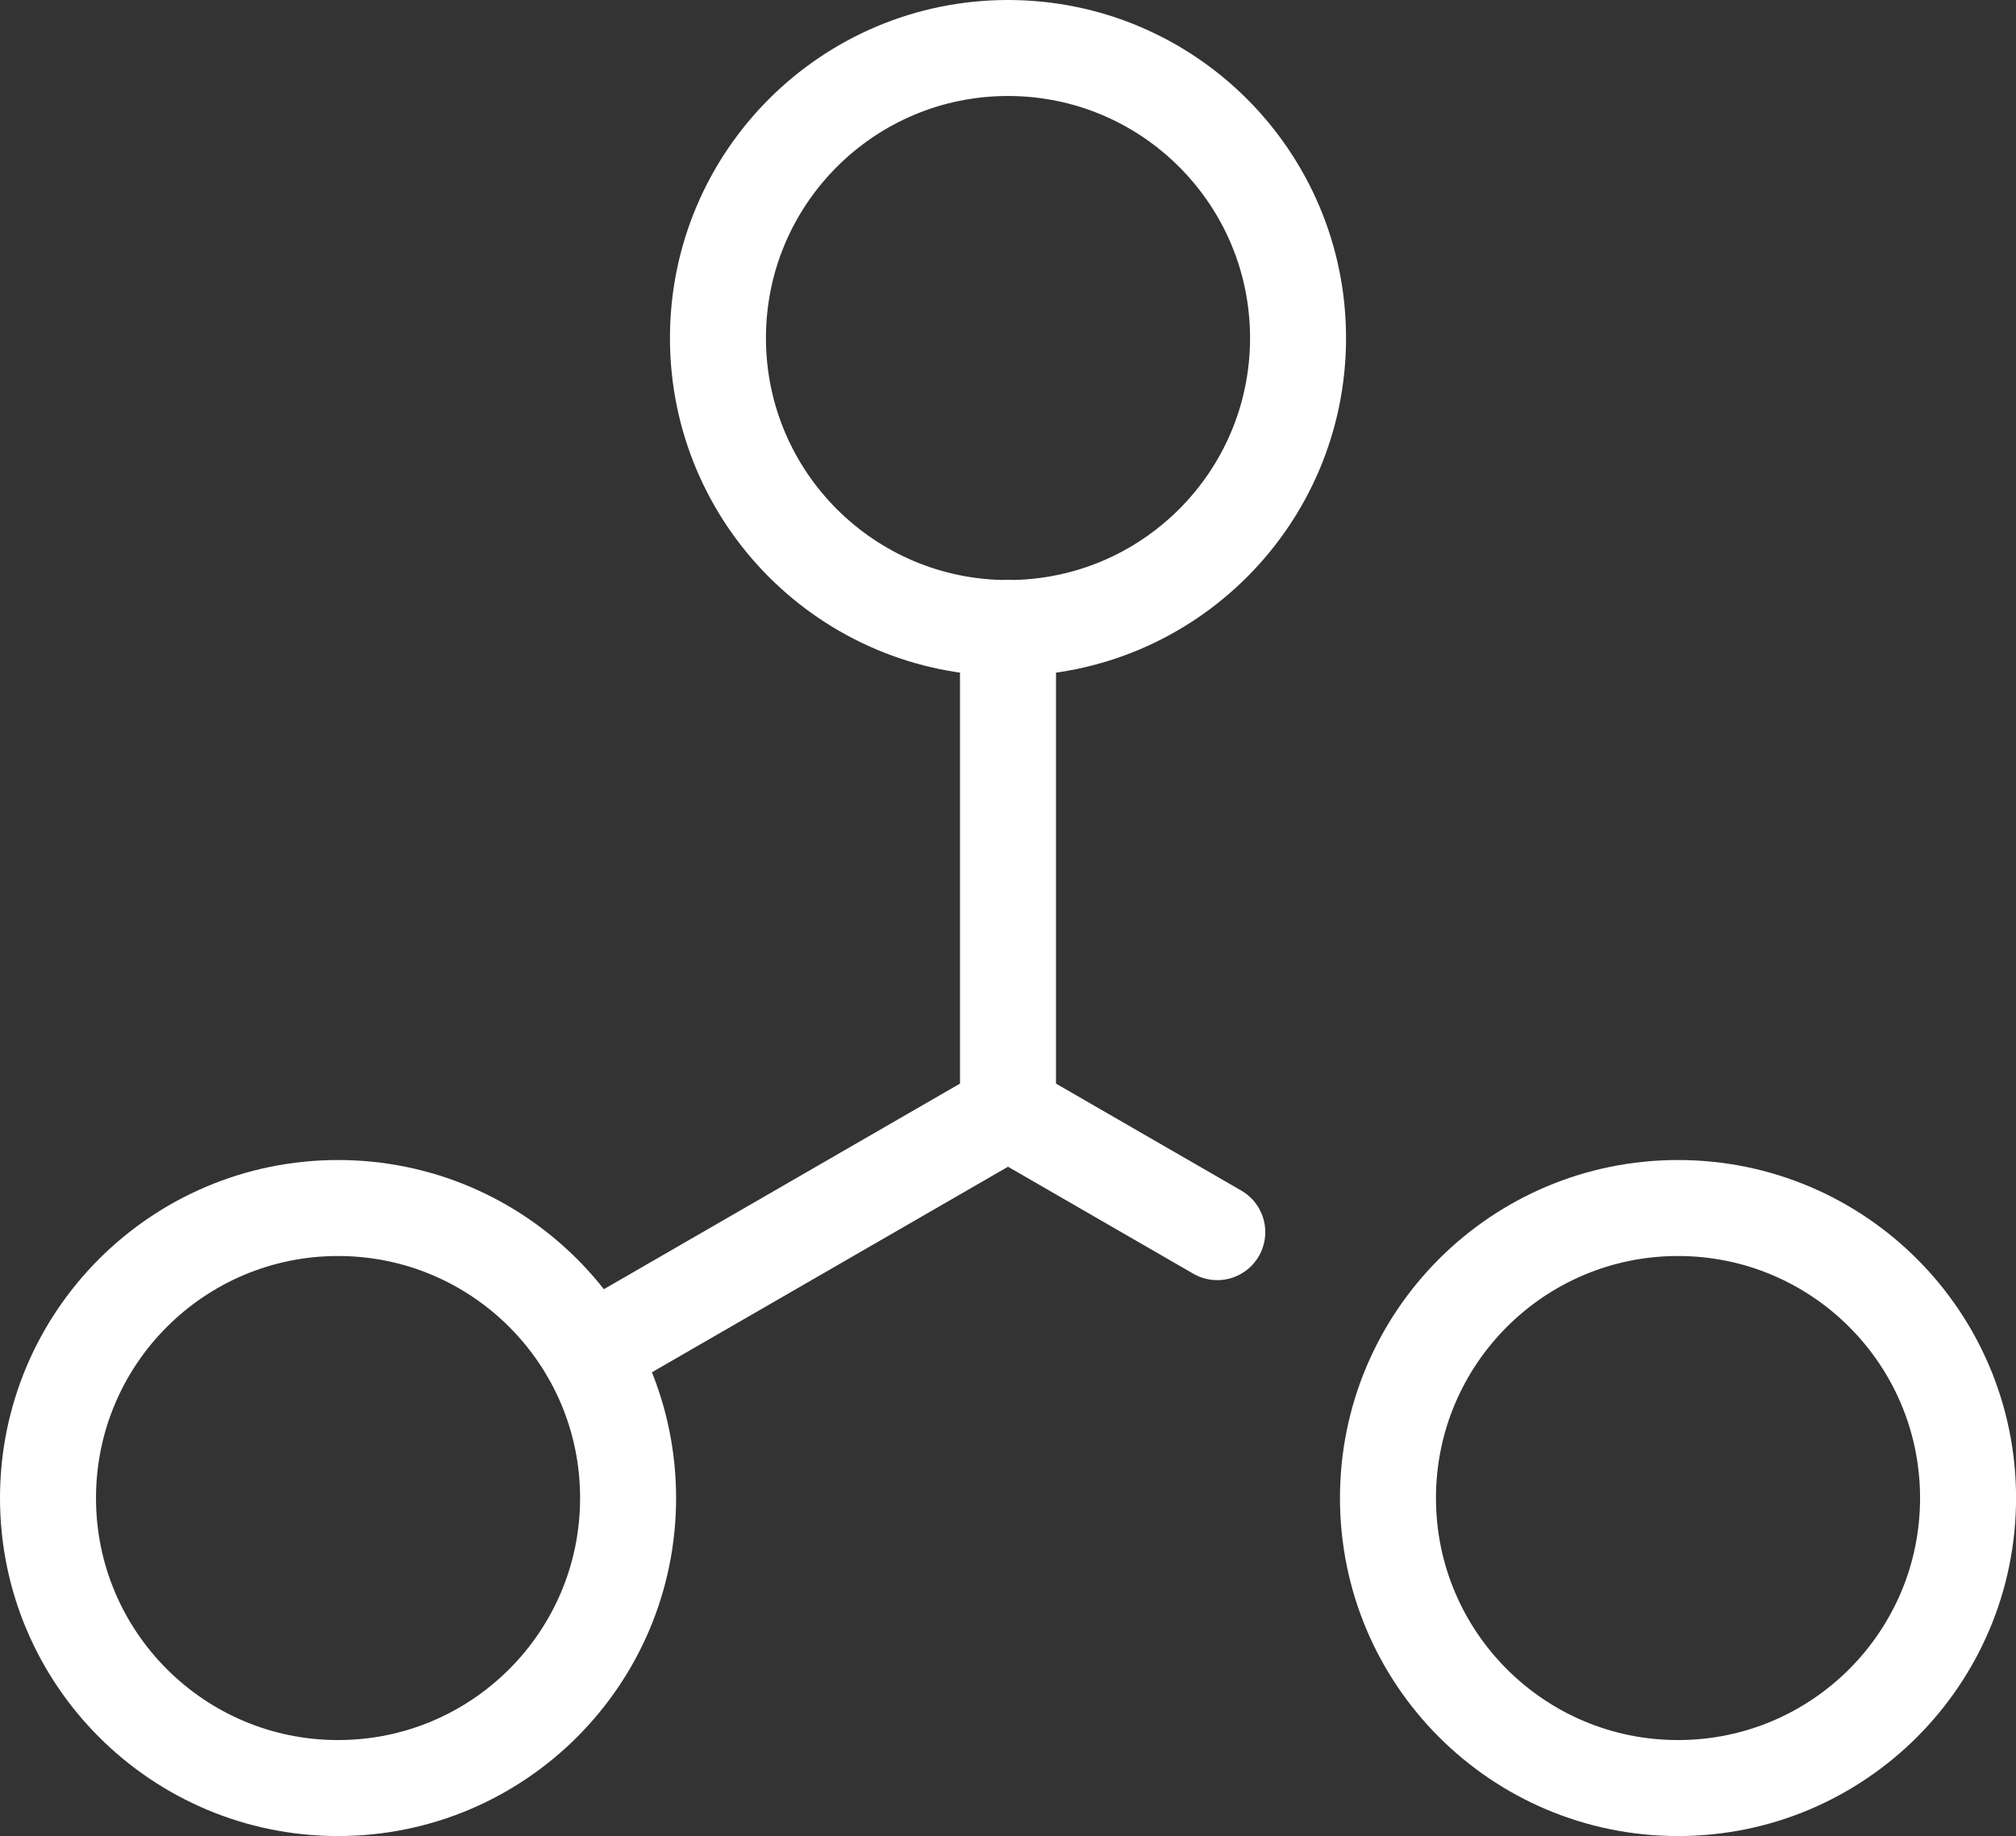
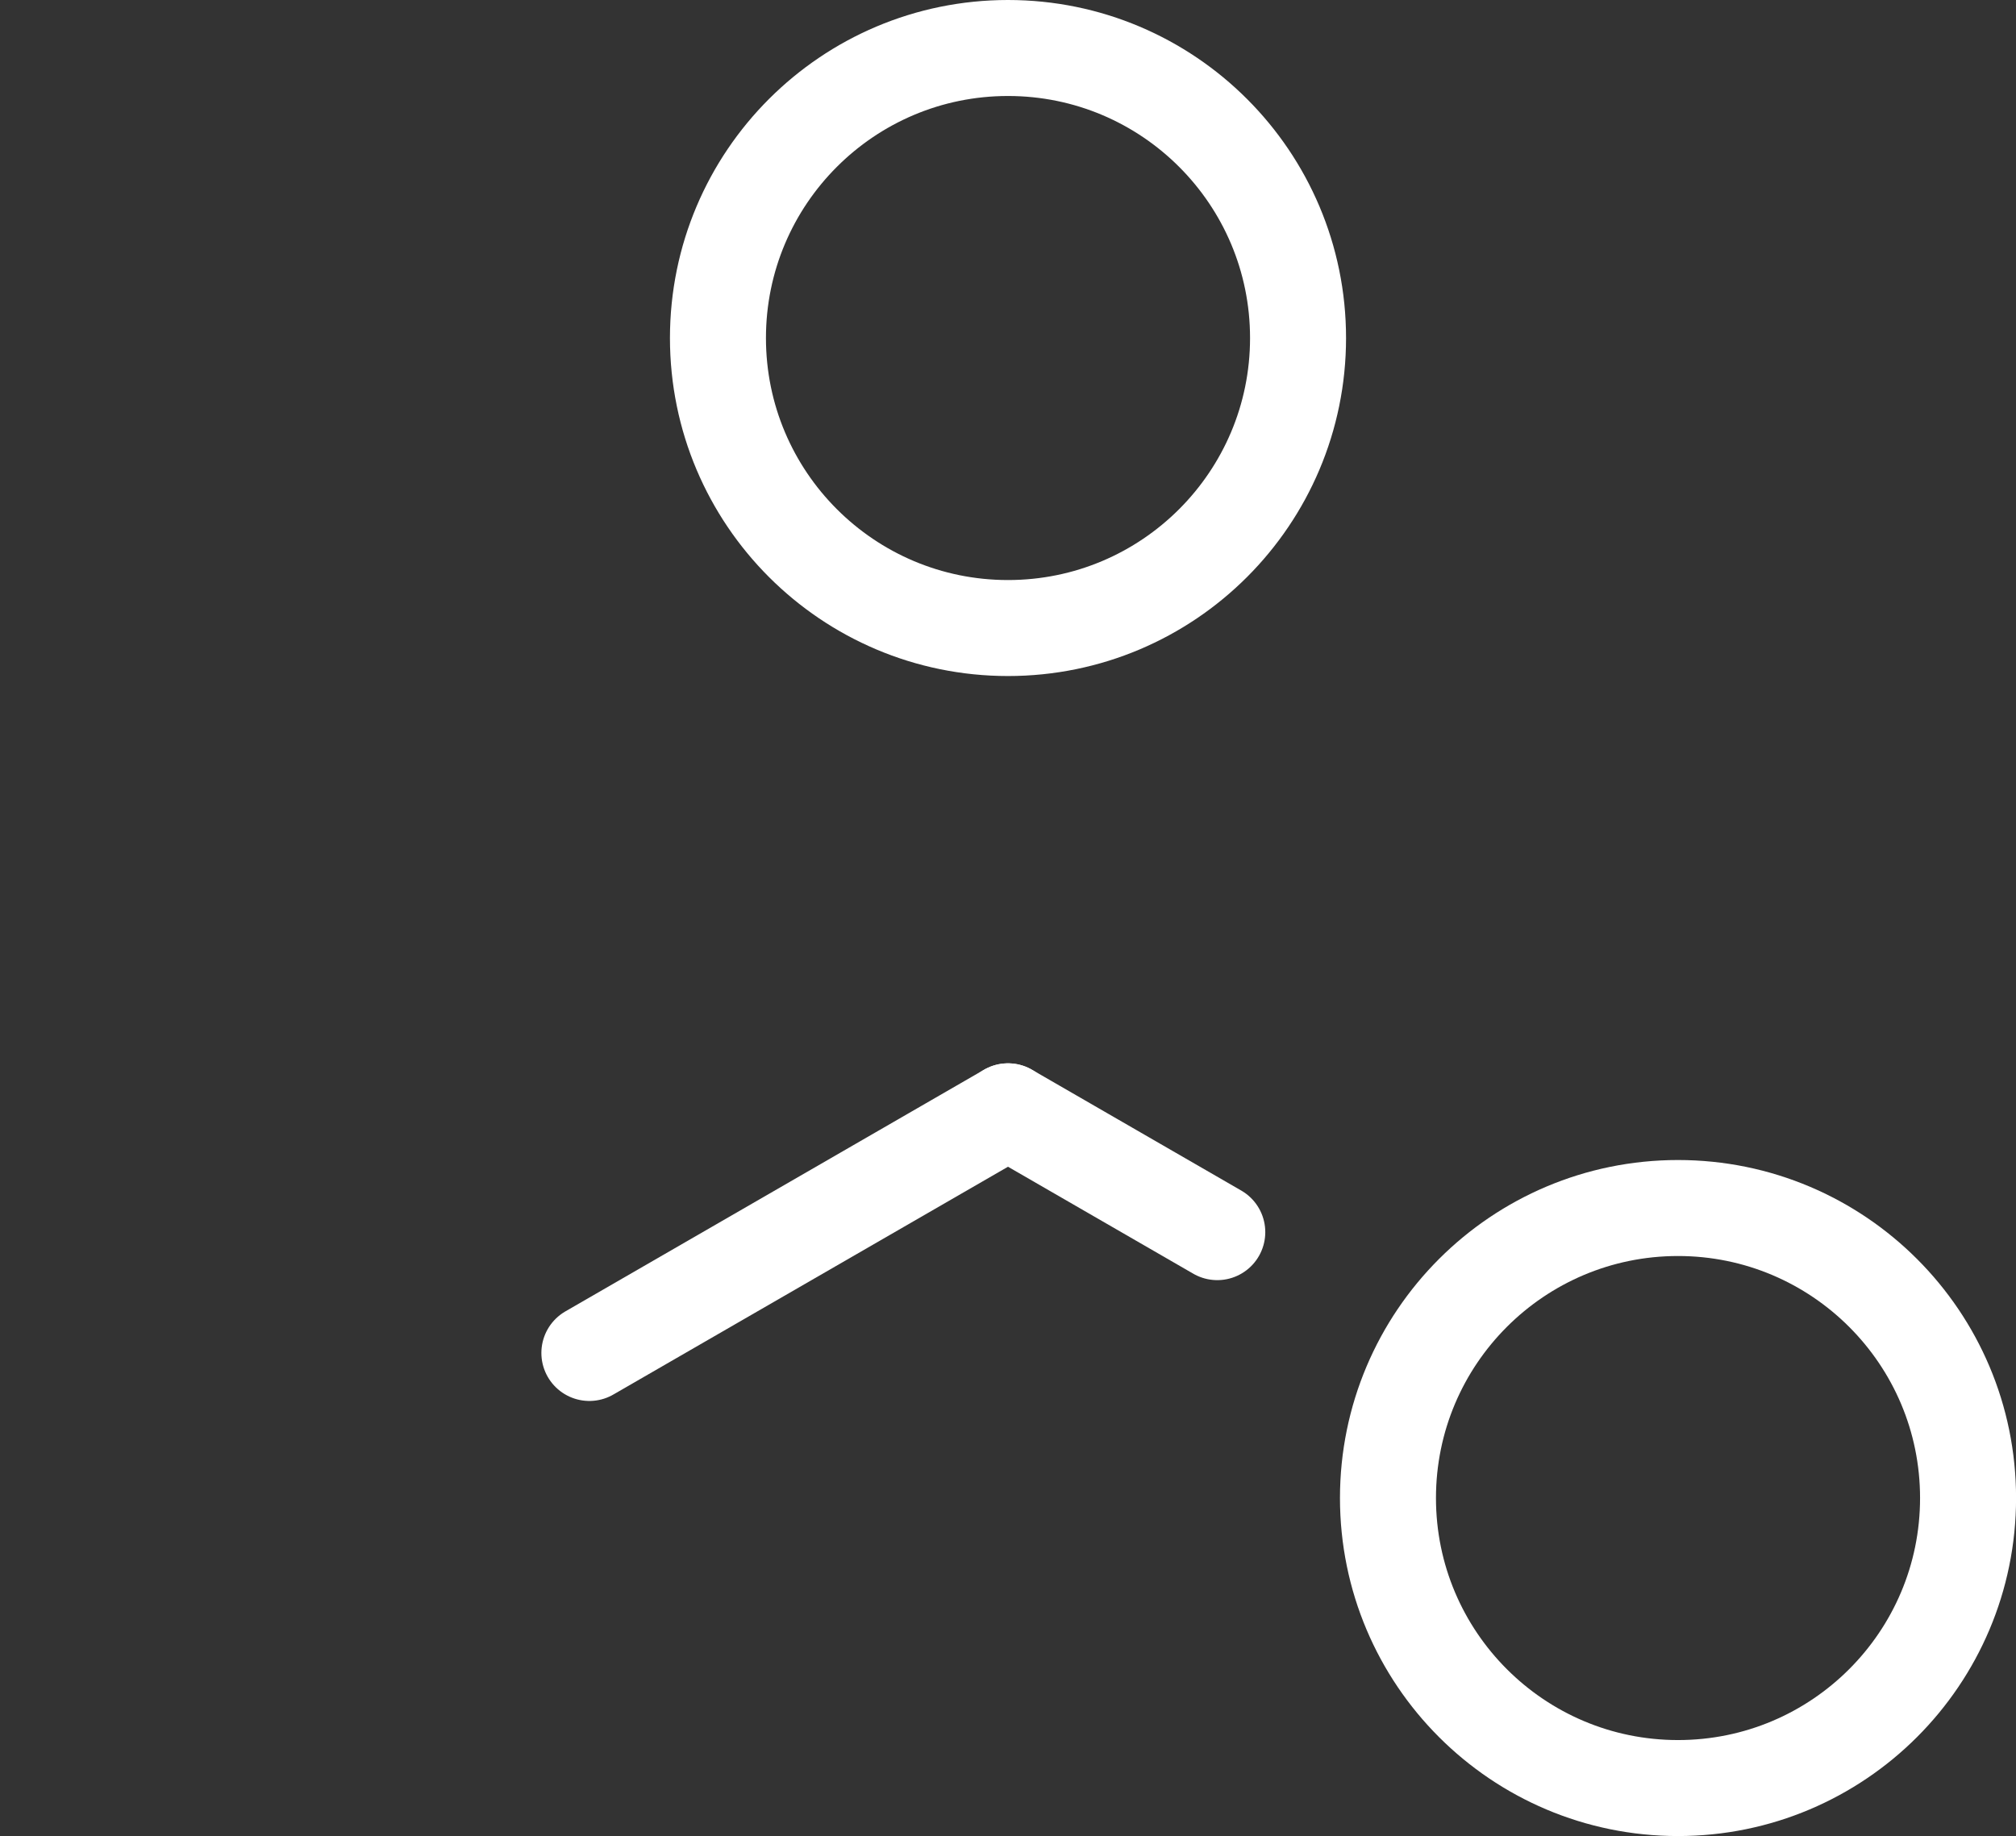
<svg xmlns="http://www.w3.org/2000/svg" width="31.5" height="28.69" viewBox="0 0 31.5 28.69">
  <rect x="0" y="0" width="31.5" height="28.69" fill="#333333" stroke="none" />
  <defs>
    <style>.a{fill:none;stroke:#fff;stroke-linecap:round;stroke-linejoin:round;stroke-width:1.5px}</style>
  </defs>
  <g transform="translate(-3.39 -5.25)">
    <circle class="a" cx="4.532" cy="4.532" r="4.532" transform="translate(14.608 6)" />
-     <path class="a" d="M19.14 15.063v7.553" />
-     <circle class="a" cx="4.532" cy="4.532" r="4.532" transform="translate(4.14 24.127)" />
    <path class="a" d="M12.599 26.392l6.541-3.776" />
    <circle class="a" cx="4.532" cy="4.532" r="4.532" transform="translate(25.077 24.127)" />
    <path class="a" d="M22.41 24.504l-3.27-1.888" />
  </g>
</svg>